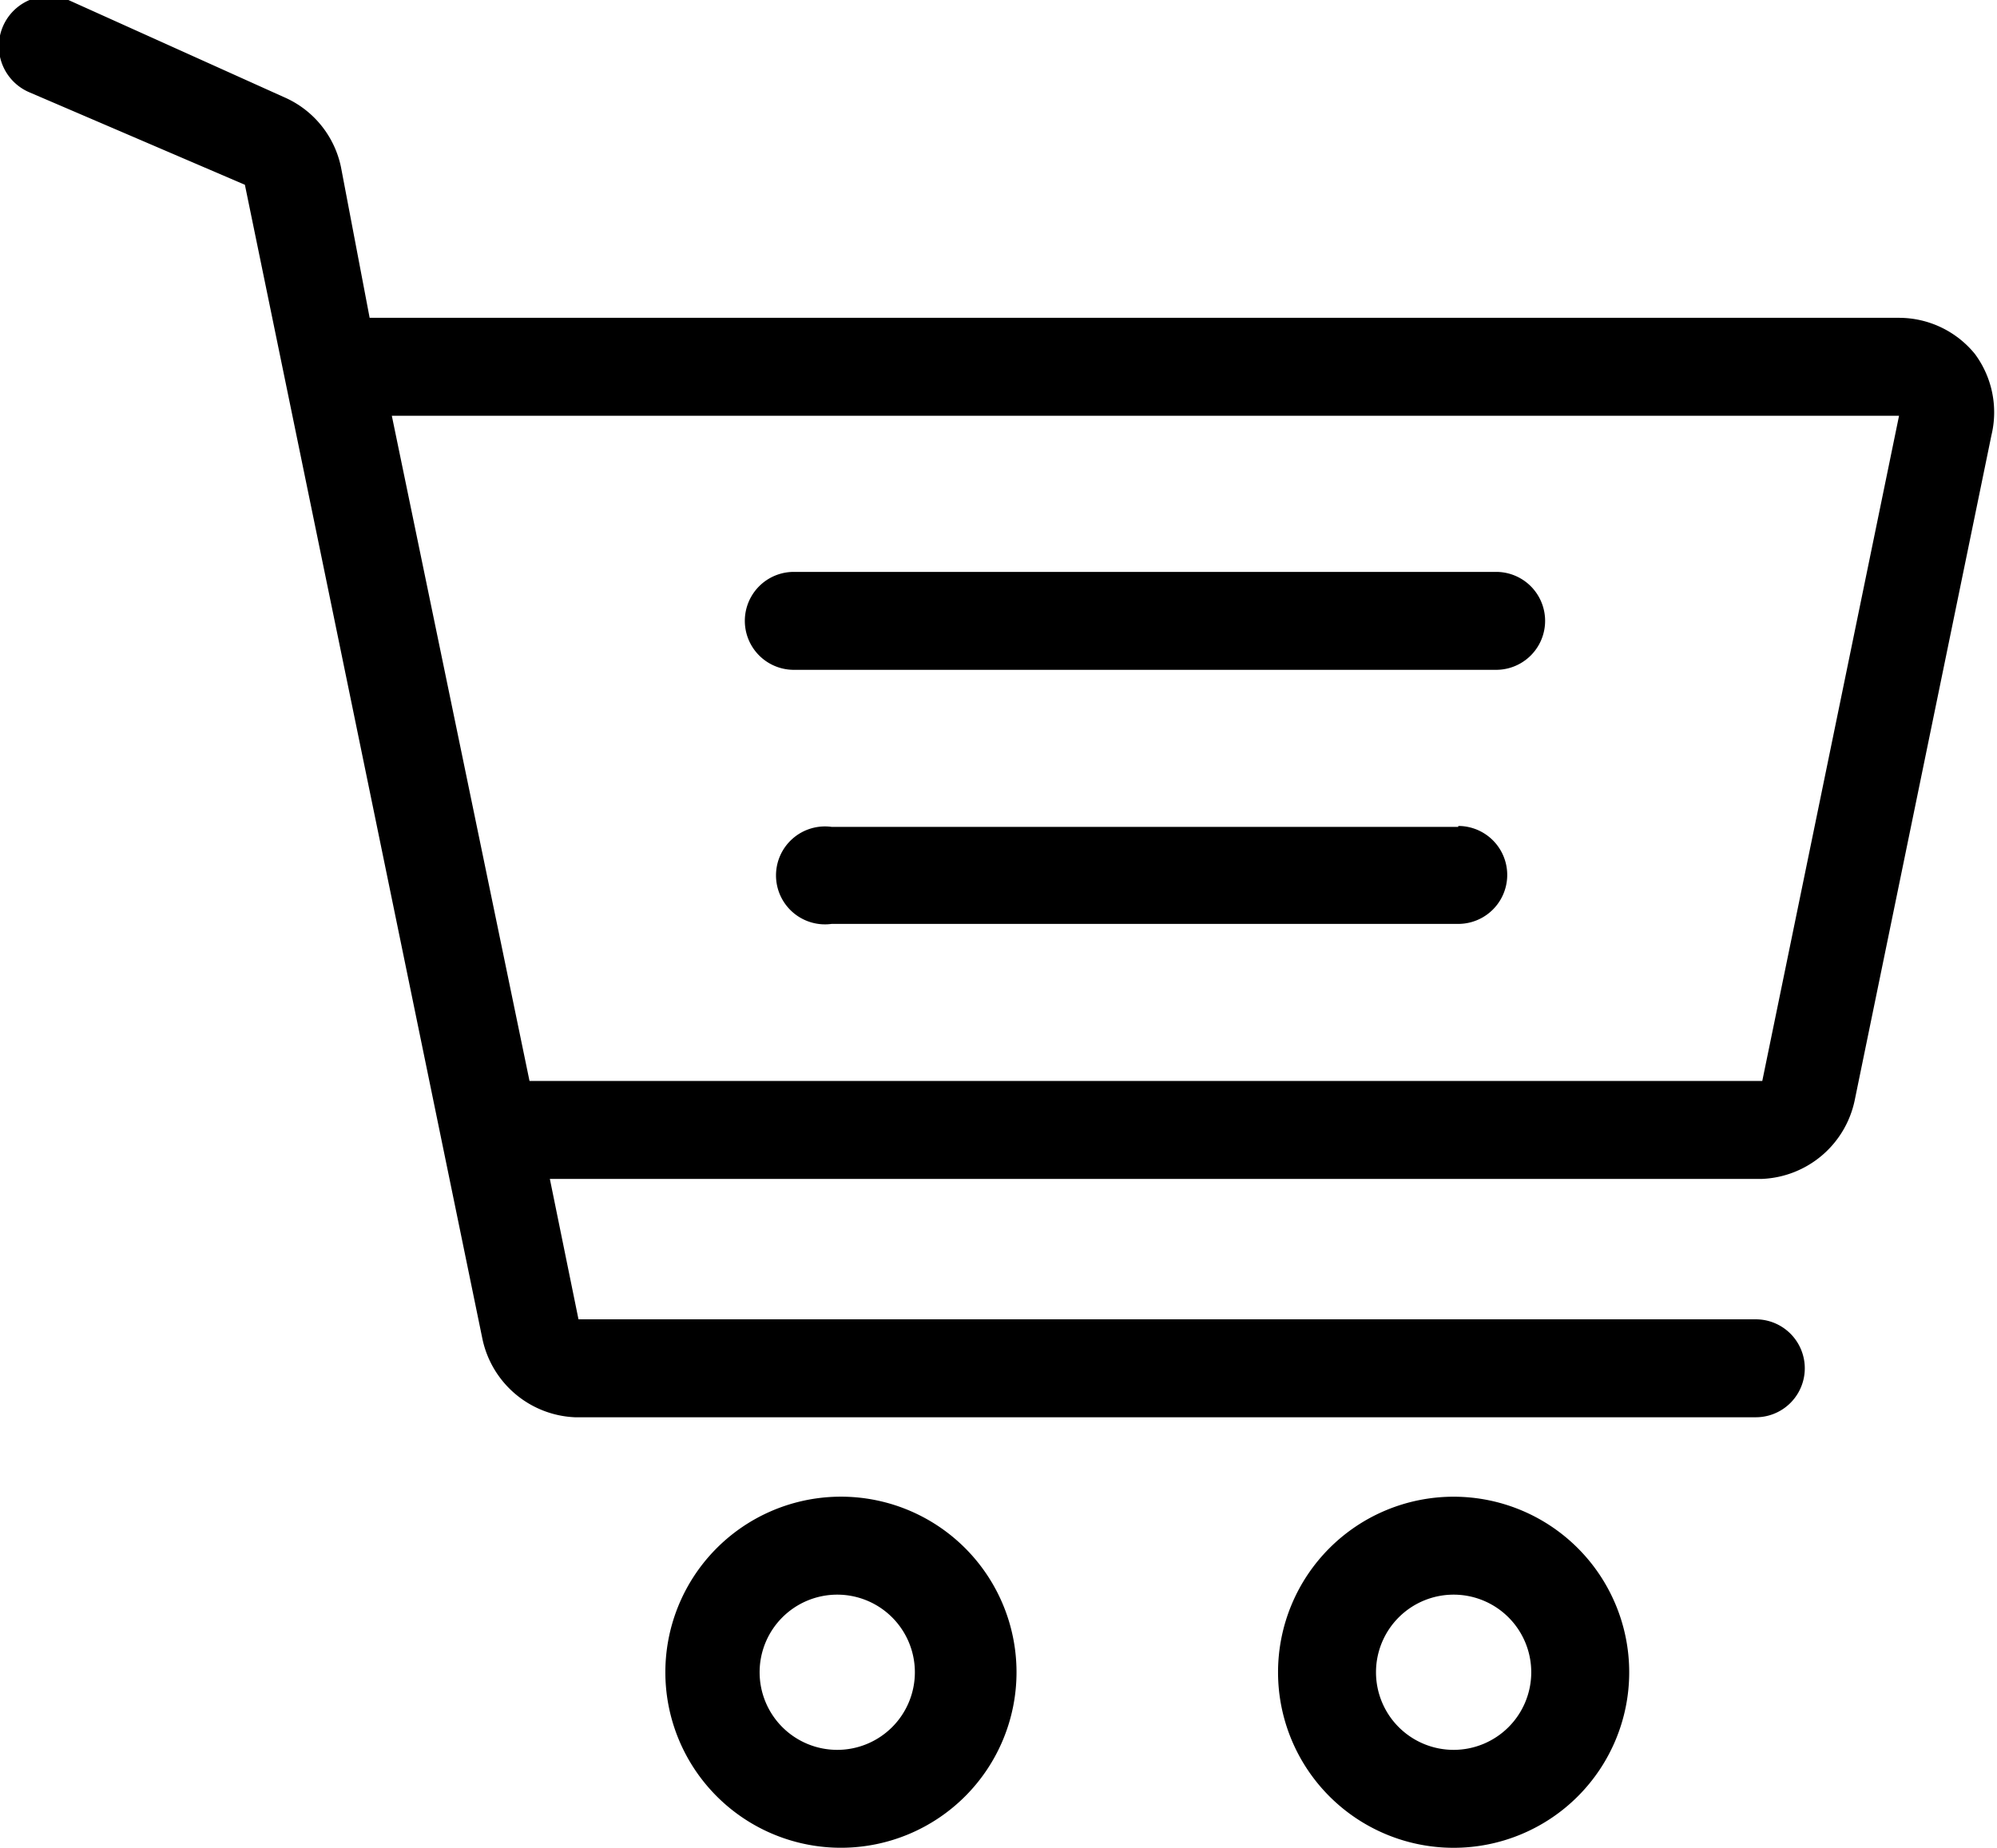
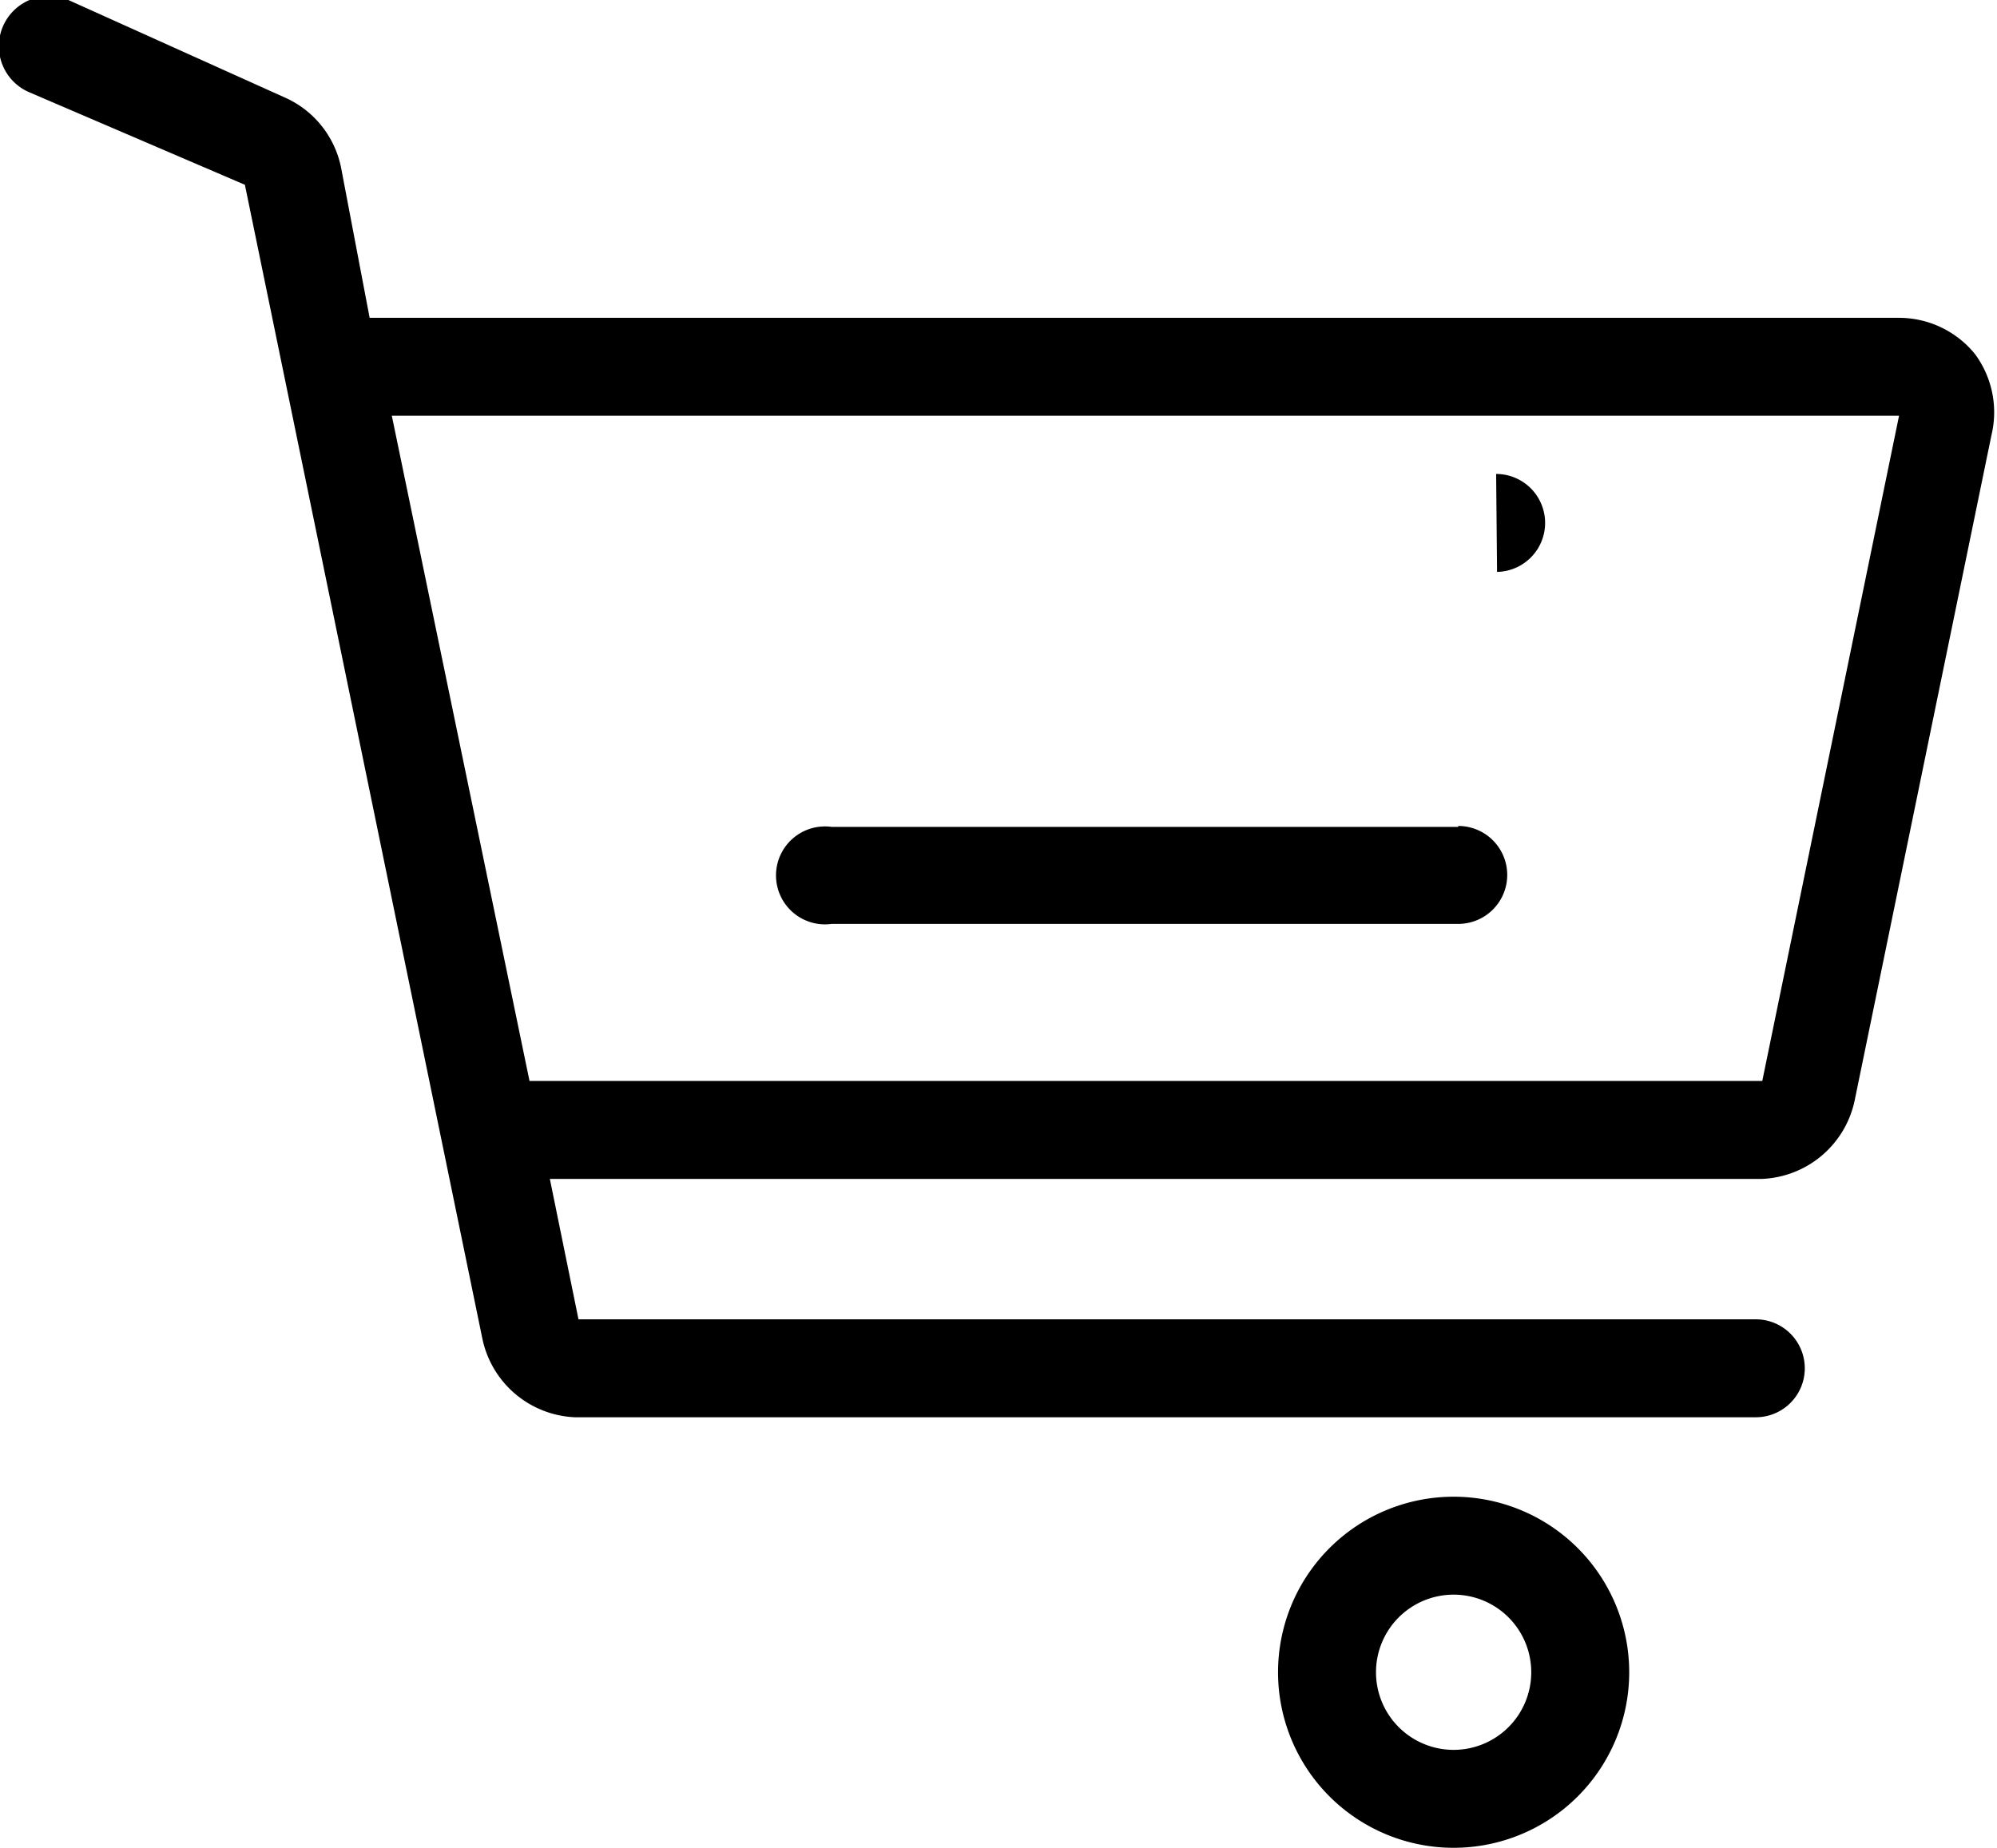
<svg xmlns="http://www.w3.org/2000/svg" viewBox="0 0 21.61 20">
  <title>ico_cart</title>
  <g id="Layer_2" data-name="Layer 2">
    <g id="design">
-       <path d="M16.2,6.19H8.59a.53.53,0,0,0,0,1.06h7.6a.53.53,0,1,0,0-1.06Z" />
+       <path d="M16.2,6.19H8.59h7.6a.53.53,0,1,0,0-1.06Z" />
      <path d="M15.78,8.95H9A.53.53,0,1,0,9,10h6.78a.53.53,0,0,0,0-1.06Z" />
-       <path d="M9.06,16.2A1.9,1.9,0,1,0,11,18.1,1.9,1.9,0,0,0,9.06,16.2Zm0,2.74a.84.84,0,1,1,.84-.84A.84.84,0,0,1,9.06,18.94Z" />
      <path d="M15.73,16.2a1.9,1.9,0,1,0,1.9,1.9A1.9,1.9,0,0,0,15.73,16.2Zm0,2.74a.84.84,0,1,1,.84-.84A.84.84,0,0,1,15.73,18.94Z" />
      <path d="M21.37,3.83a1.06,1.06,0,0,0-.82-.39H4L3.69,1.81a1.06,1.06,0,0,0-.62-.76L.74,0A.53.53,0,0,0,.32,1L2.65,2,5.22,14.49a1.07,1.07,0,0,0,1,.85H19a.53.53,0,0,0,0-1.06H6.26l-.31-1.52H19.07a1.07,1.07,0,0,0,1-.85l1.48-7.2A1.06,1.06,0,0,0,21.37,3.83ZM19.07,11.7H5.73L4.24,4.5H20.55Z" />
    </g>
  </g>
</svg>